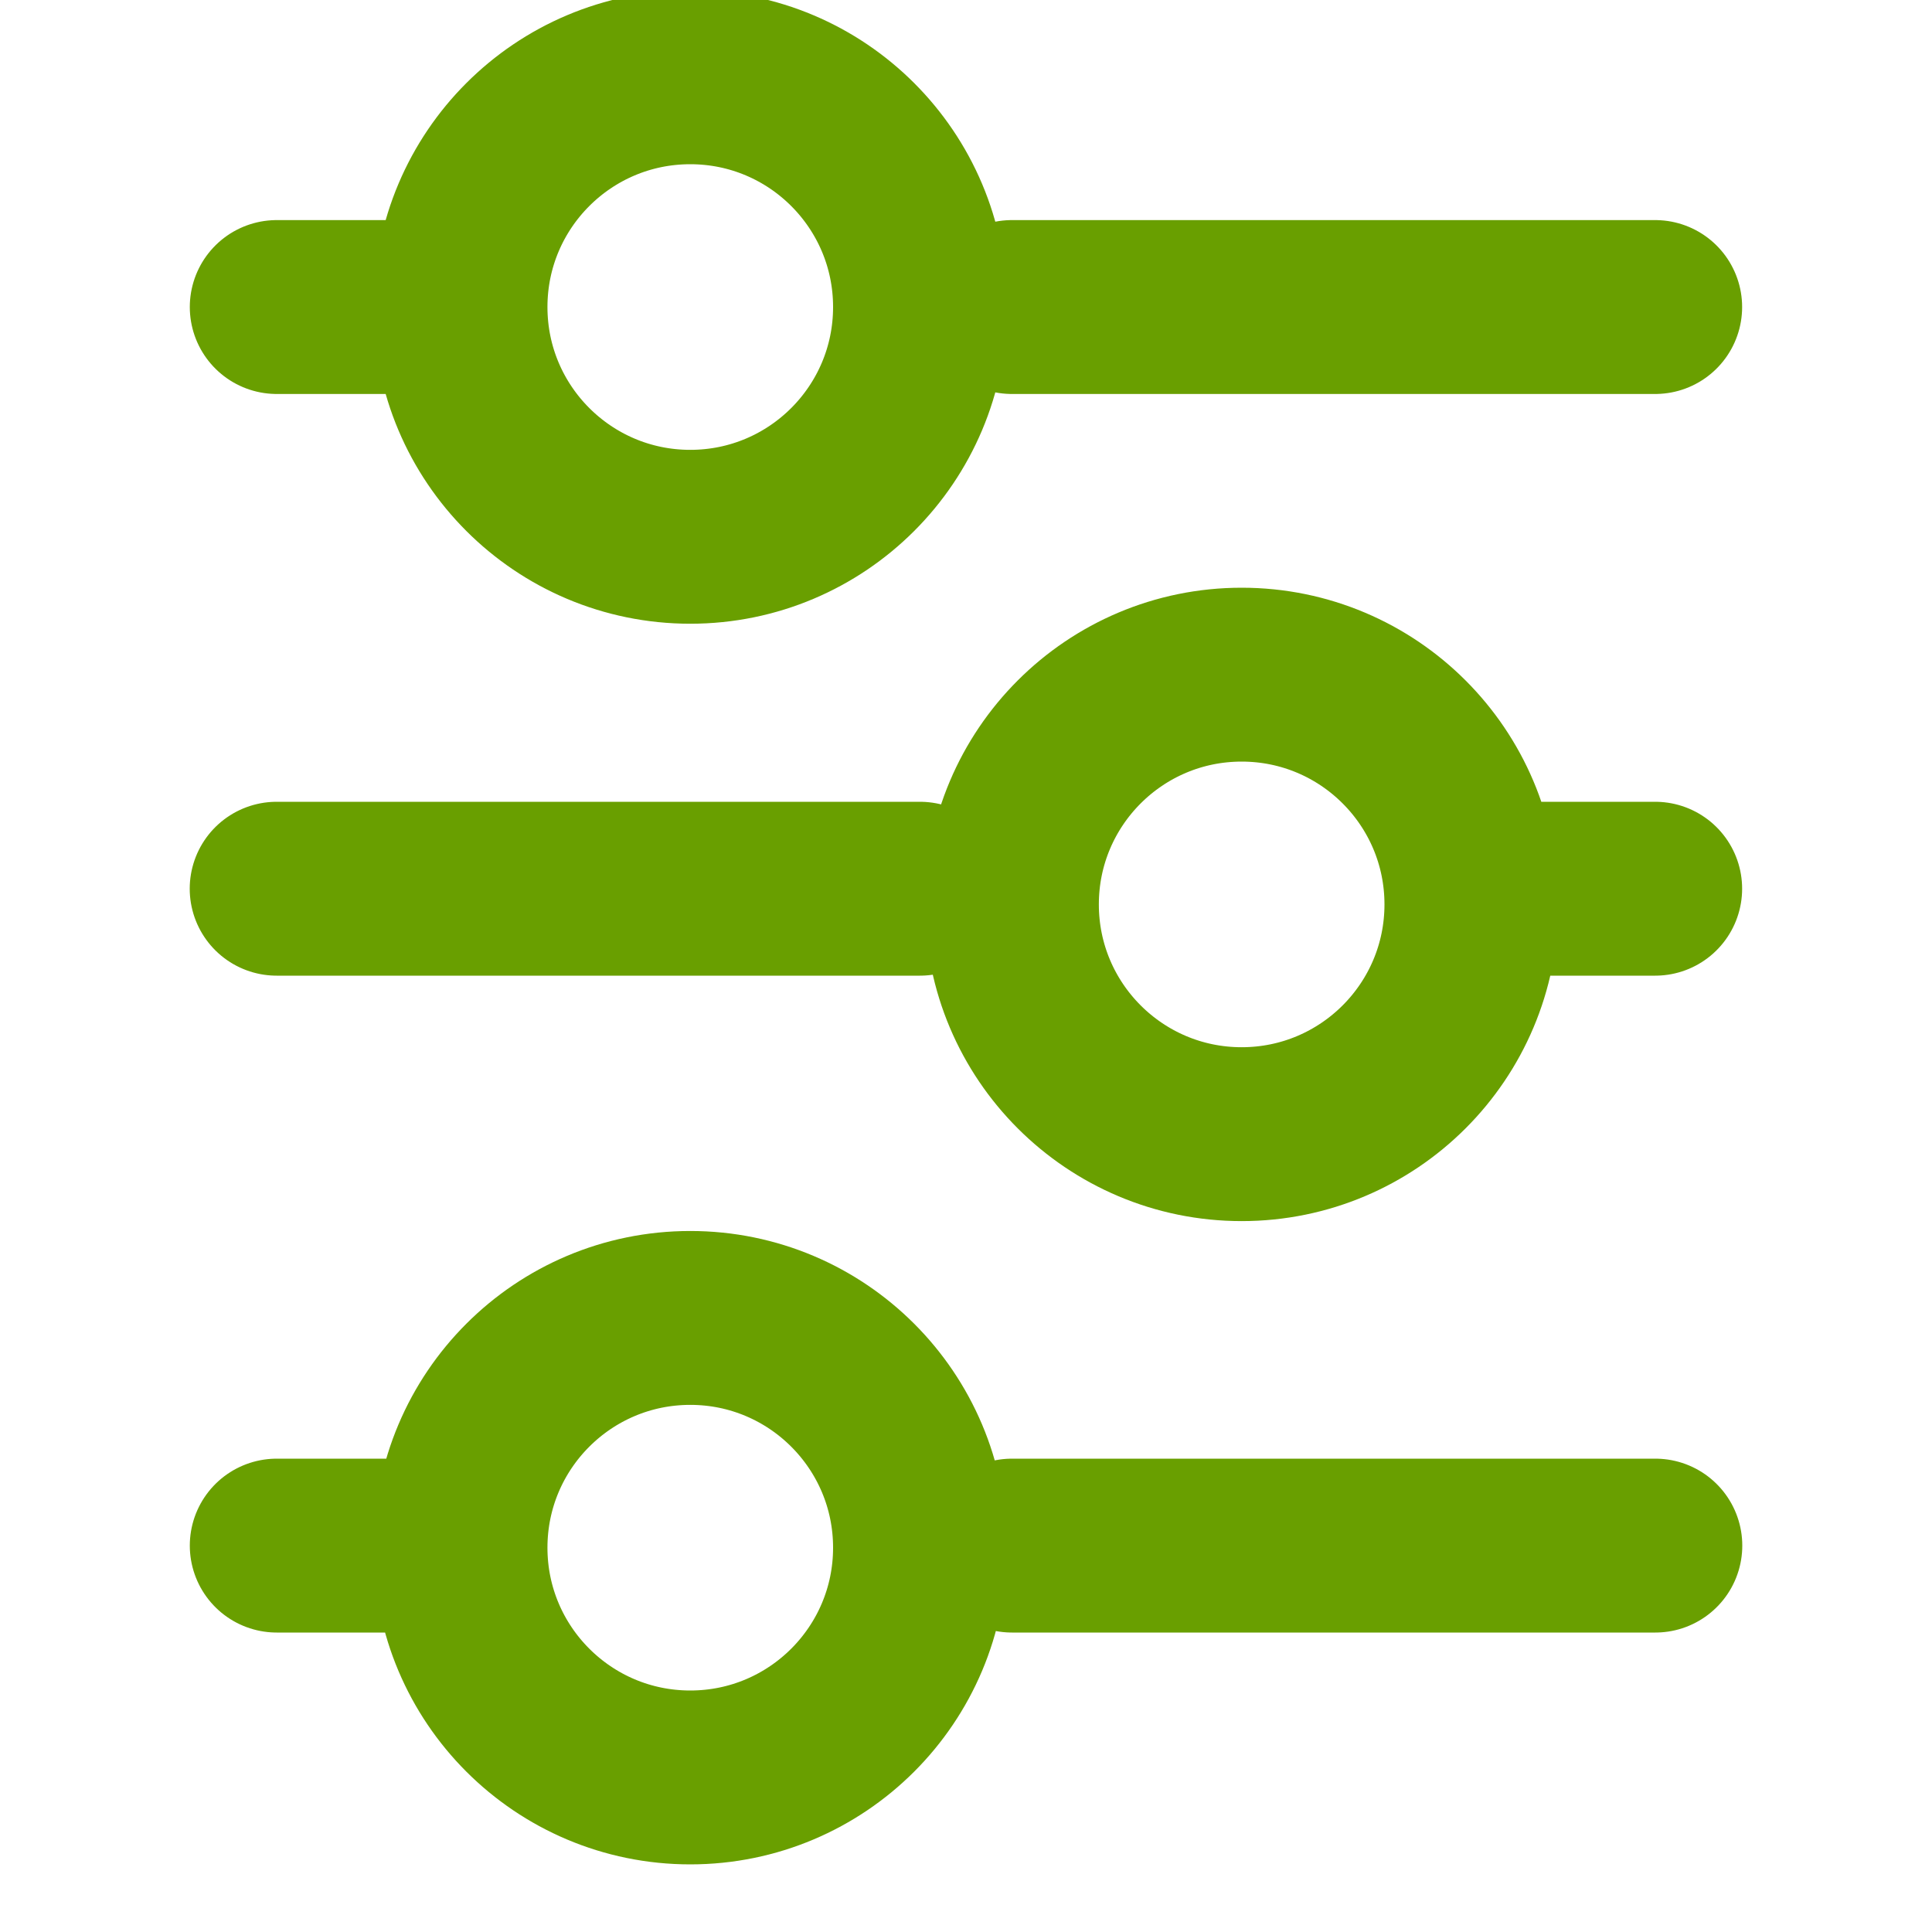
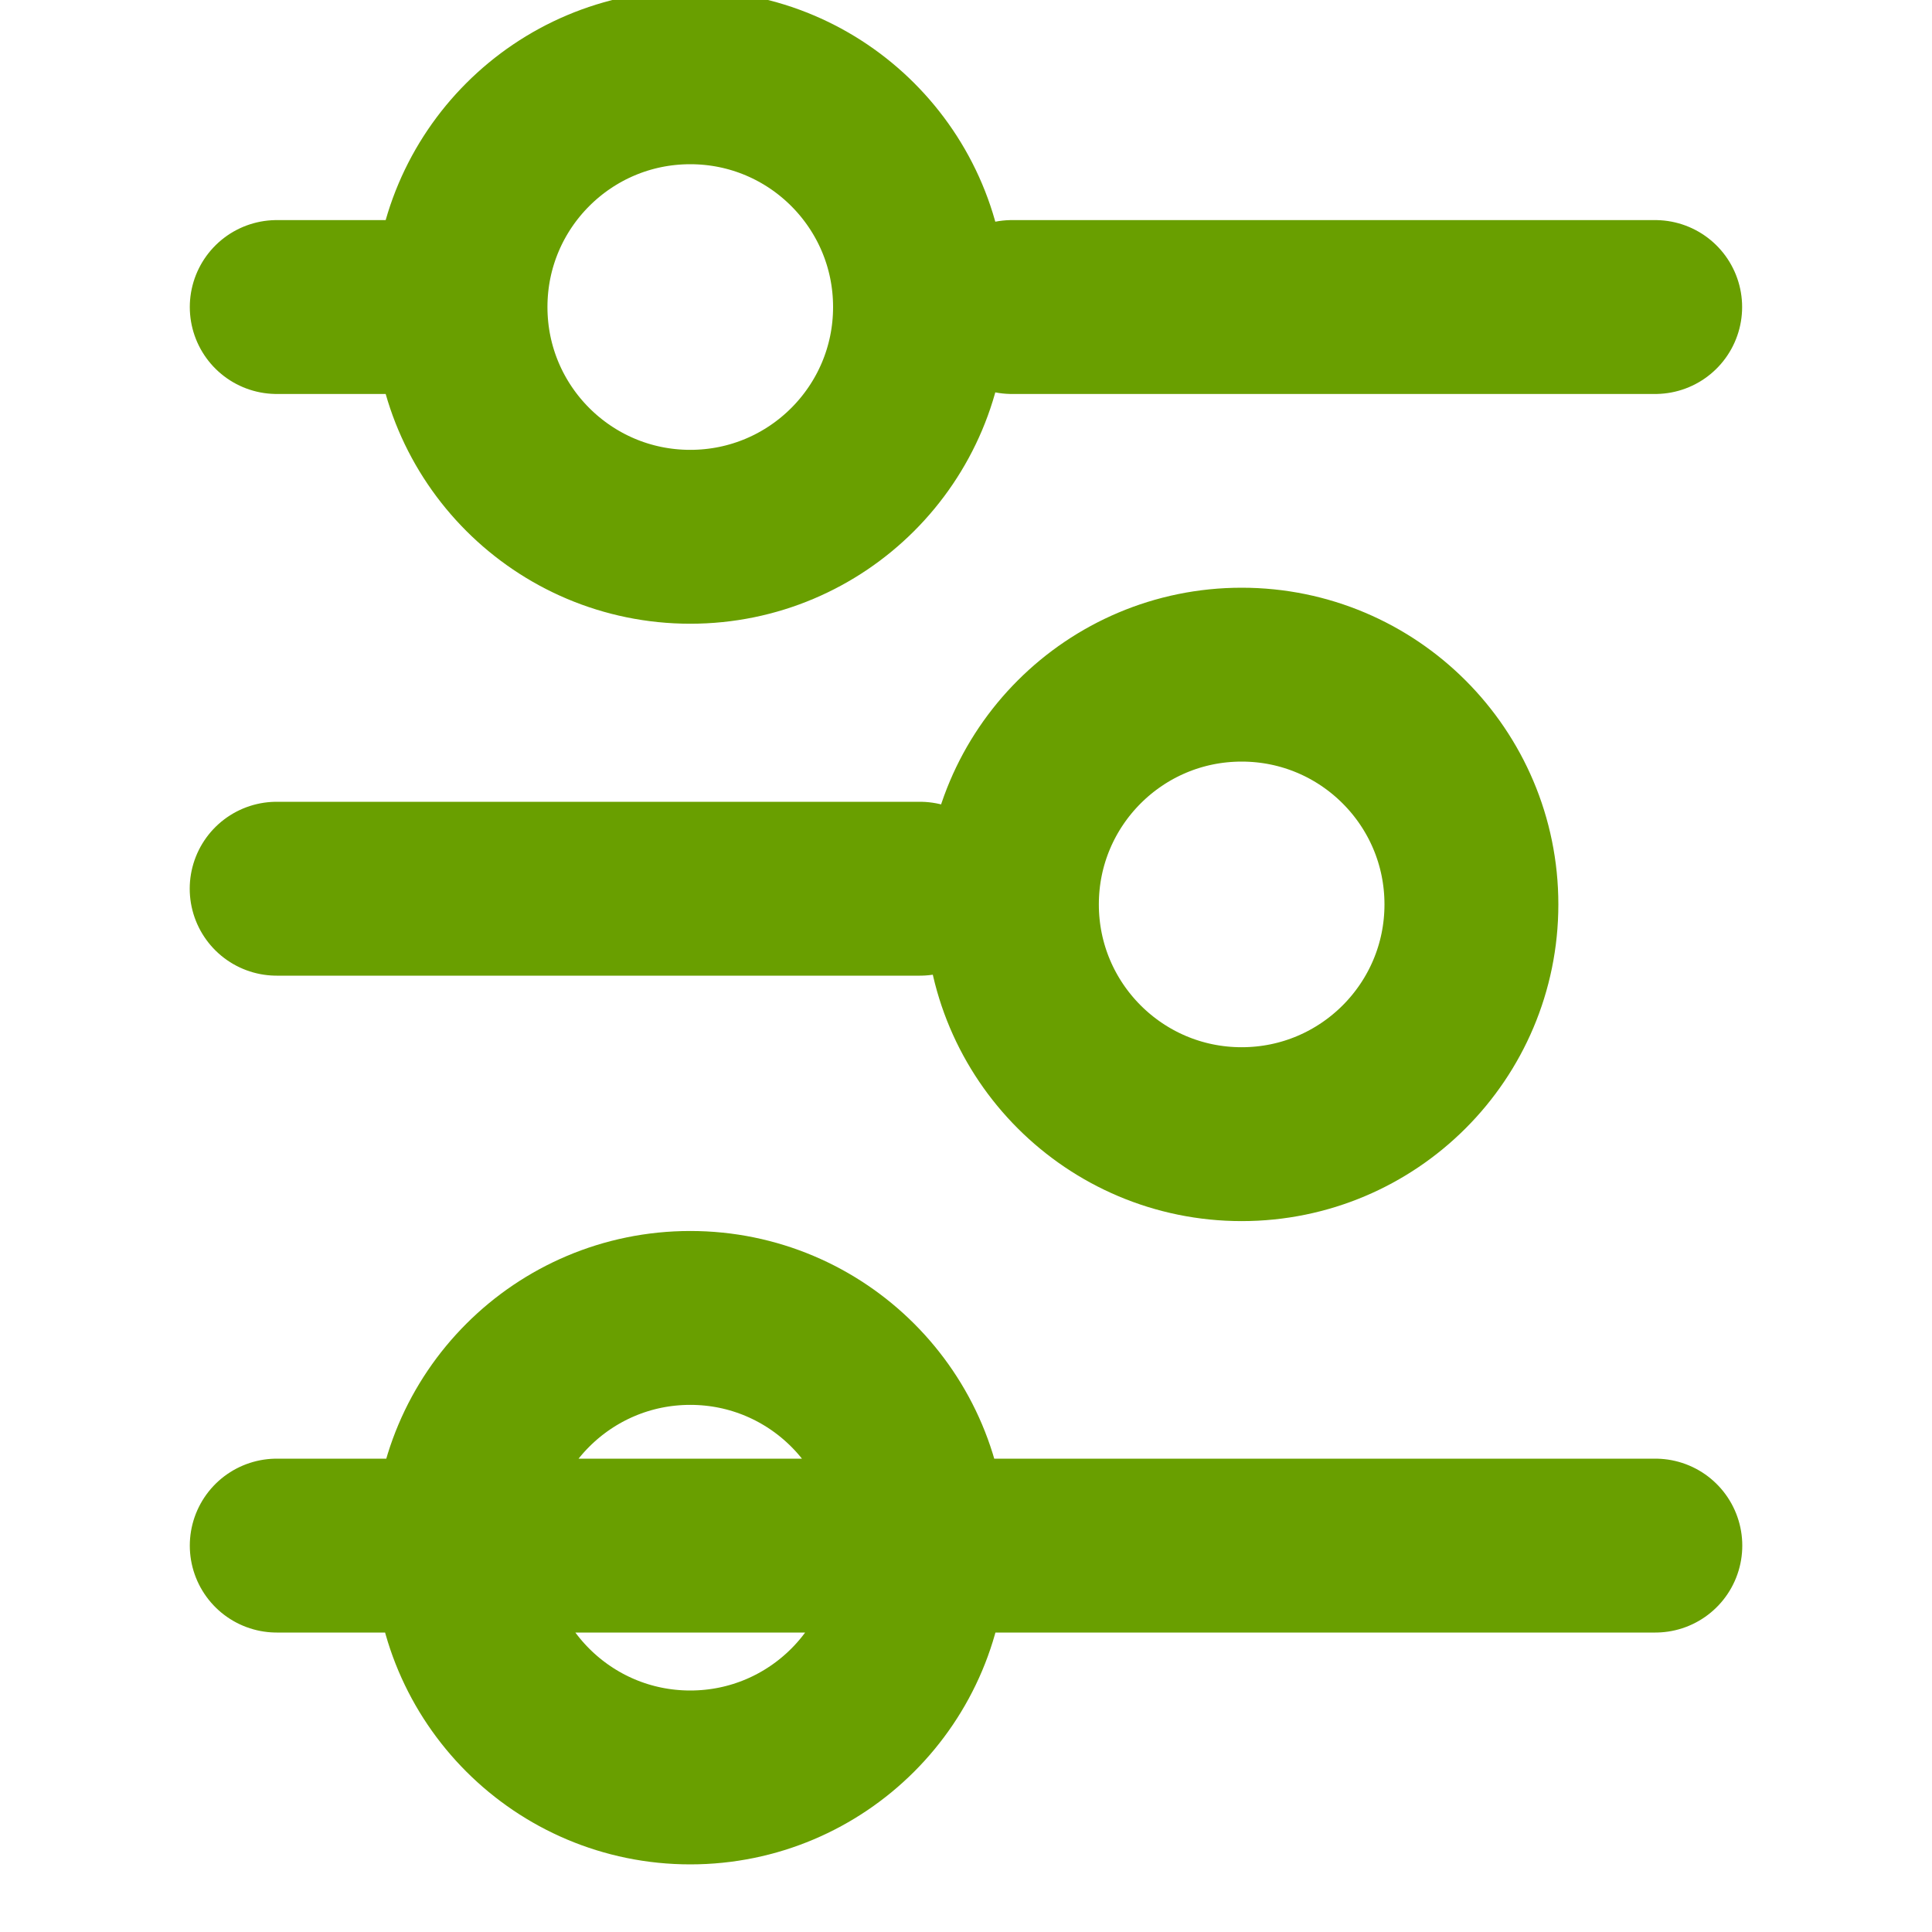
<svg xmlns="http://www.w3.org/2000/svg" width="25" height="25" viewBox="0 0 25 25" fill="none">
-   <path d="M21.418 3.973L13.094 3.973M5.959 20H3.581M19.04 11.5H20.229H21.418M21.42 20H13.095M3.58 11.5H11.904M5.959 3.973C5.959 5.615 7.29 6.946 8.932 6.946C10.574 6.946 11.905 5.615 11.905 3.973C11.905 2.331 10.574 1 8.932 1C7.29 1 5.959 2.331 5.959 3.973ZM5.959 3.973L3.581 3.973M11.905 20.027C11.905 21.669 10.574 23 8.932 23C7.29 23 5.959 21.669 5.959 20.027C5.959 18.385 7.29 17.054 8.932 17.054C10.574 17.054 11.905 18.385 11.905 20.027ZM13.094 11.703C13.094 10.061 14.425 8.73 16.067 8.73C17.709 8.73 19.04 10.061 19.04 11.703C19.04 13.345 17.709 14.676 16.067 14.676C14.425 14.676 13.094 13.345 13.094 11.703Z" stroke="#699F00" stroke-width="2.25" stroke-linecap="round" stroke-linejoin="round" />
+   <path d="M21.418 3.973L13.094 3.973M5.959 20H3.581H20.229H21.418M21.42 20H13.095M3.58 11.5H11.904M5.959 3.973C5.959 5.615 7.29 6.946 8.932 6.946C10.574 6.946 11.905 5.615 11.905 3.973C11.905 2.331 10.574 1 8.932 1C7.29 1 5.959 2.331 5.959 3.973ZM5.959 3.973L3.581 3.973M11.905 20.027C11.905 21.669 10.574 23 8.932 23C7.29 23 5.959 21.669 5.959 20.027C5.959 18.385 7.29 17.054 8.932 17.054C10.574 17.054 11.905 18.385 11.905 20.027ZM13.094 11.703C13.094 10.061 14.425 8.73 16.067 8.73C17.709 8.73 19.04 10.061 19.04 11.703C19.04 13.345 17.709 14.676 16.067 14.676C14.425 14.676 13.094 13.345 13.094 11.703Z" stroke="#699F00" stroke-width="2.25" stroke-linecap="round" stroke-linejoin="round" />
</svg>